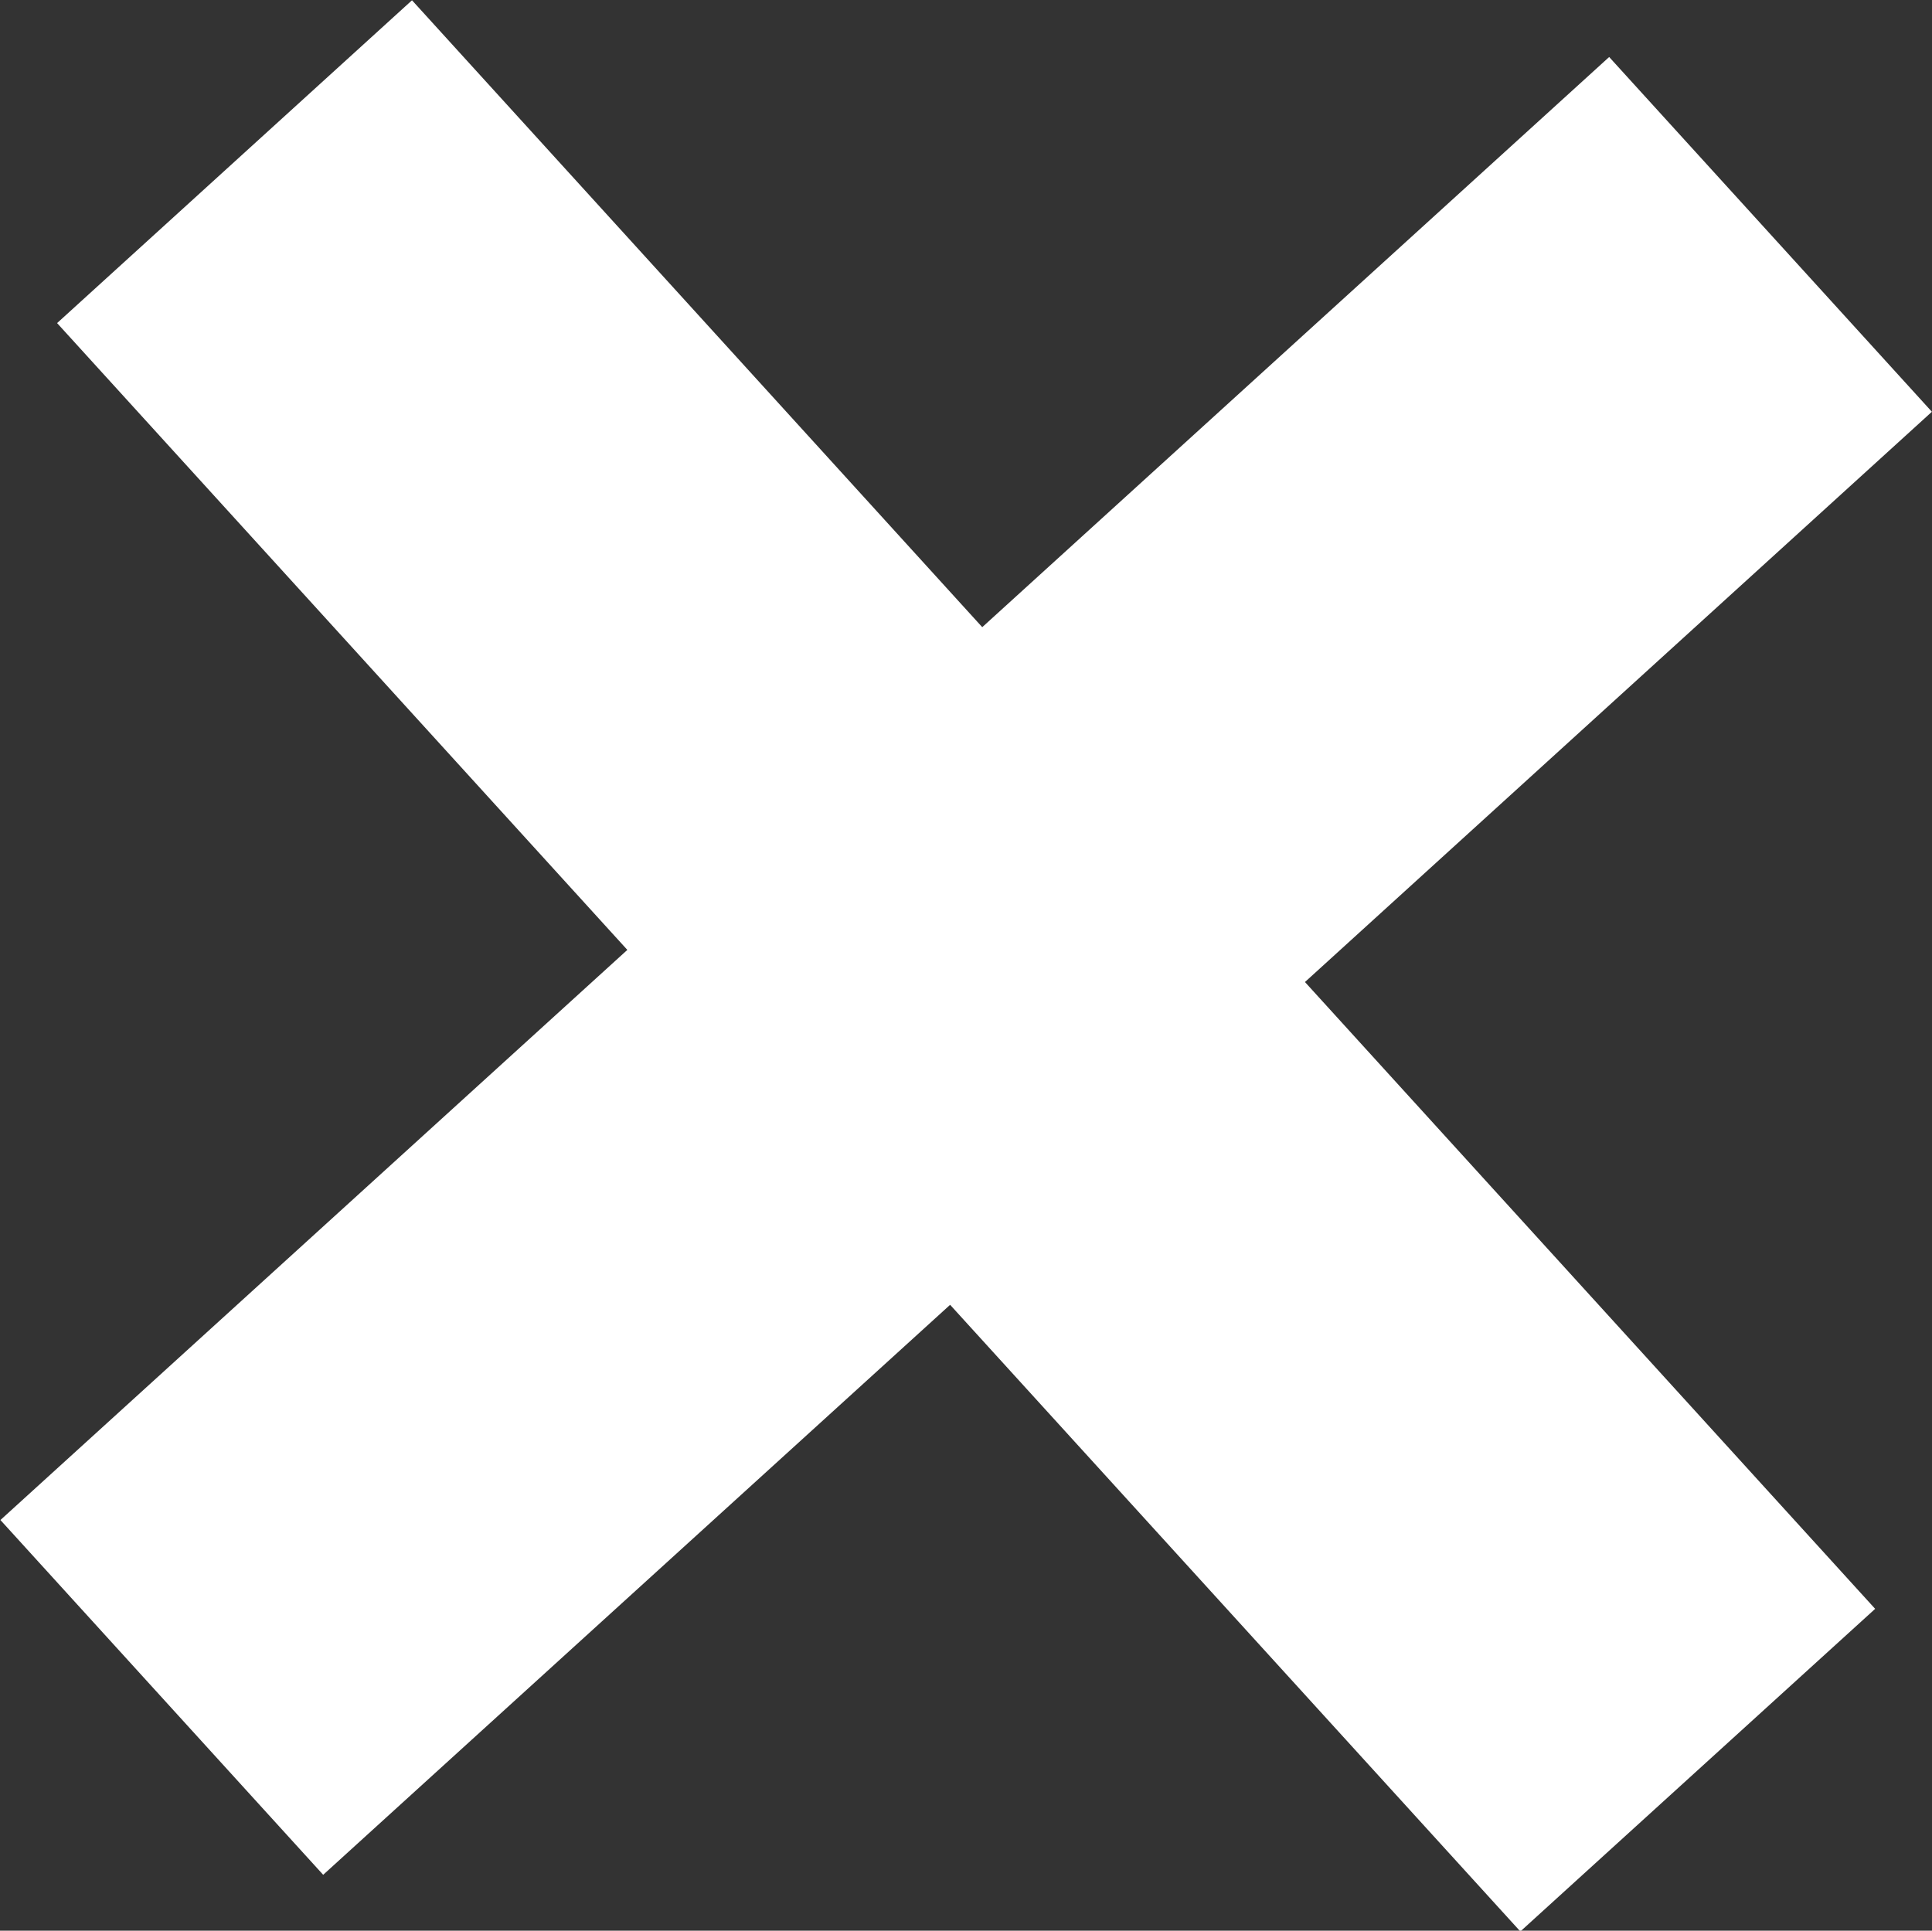
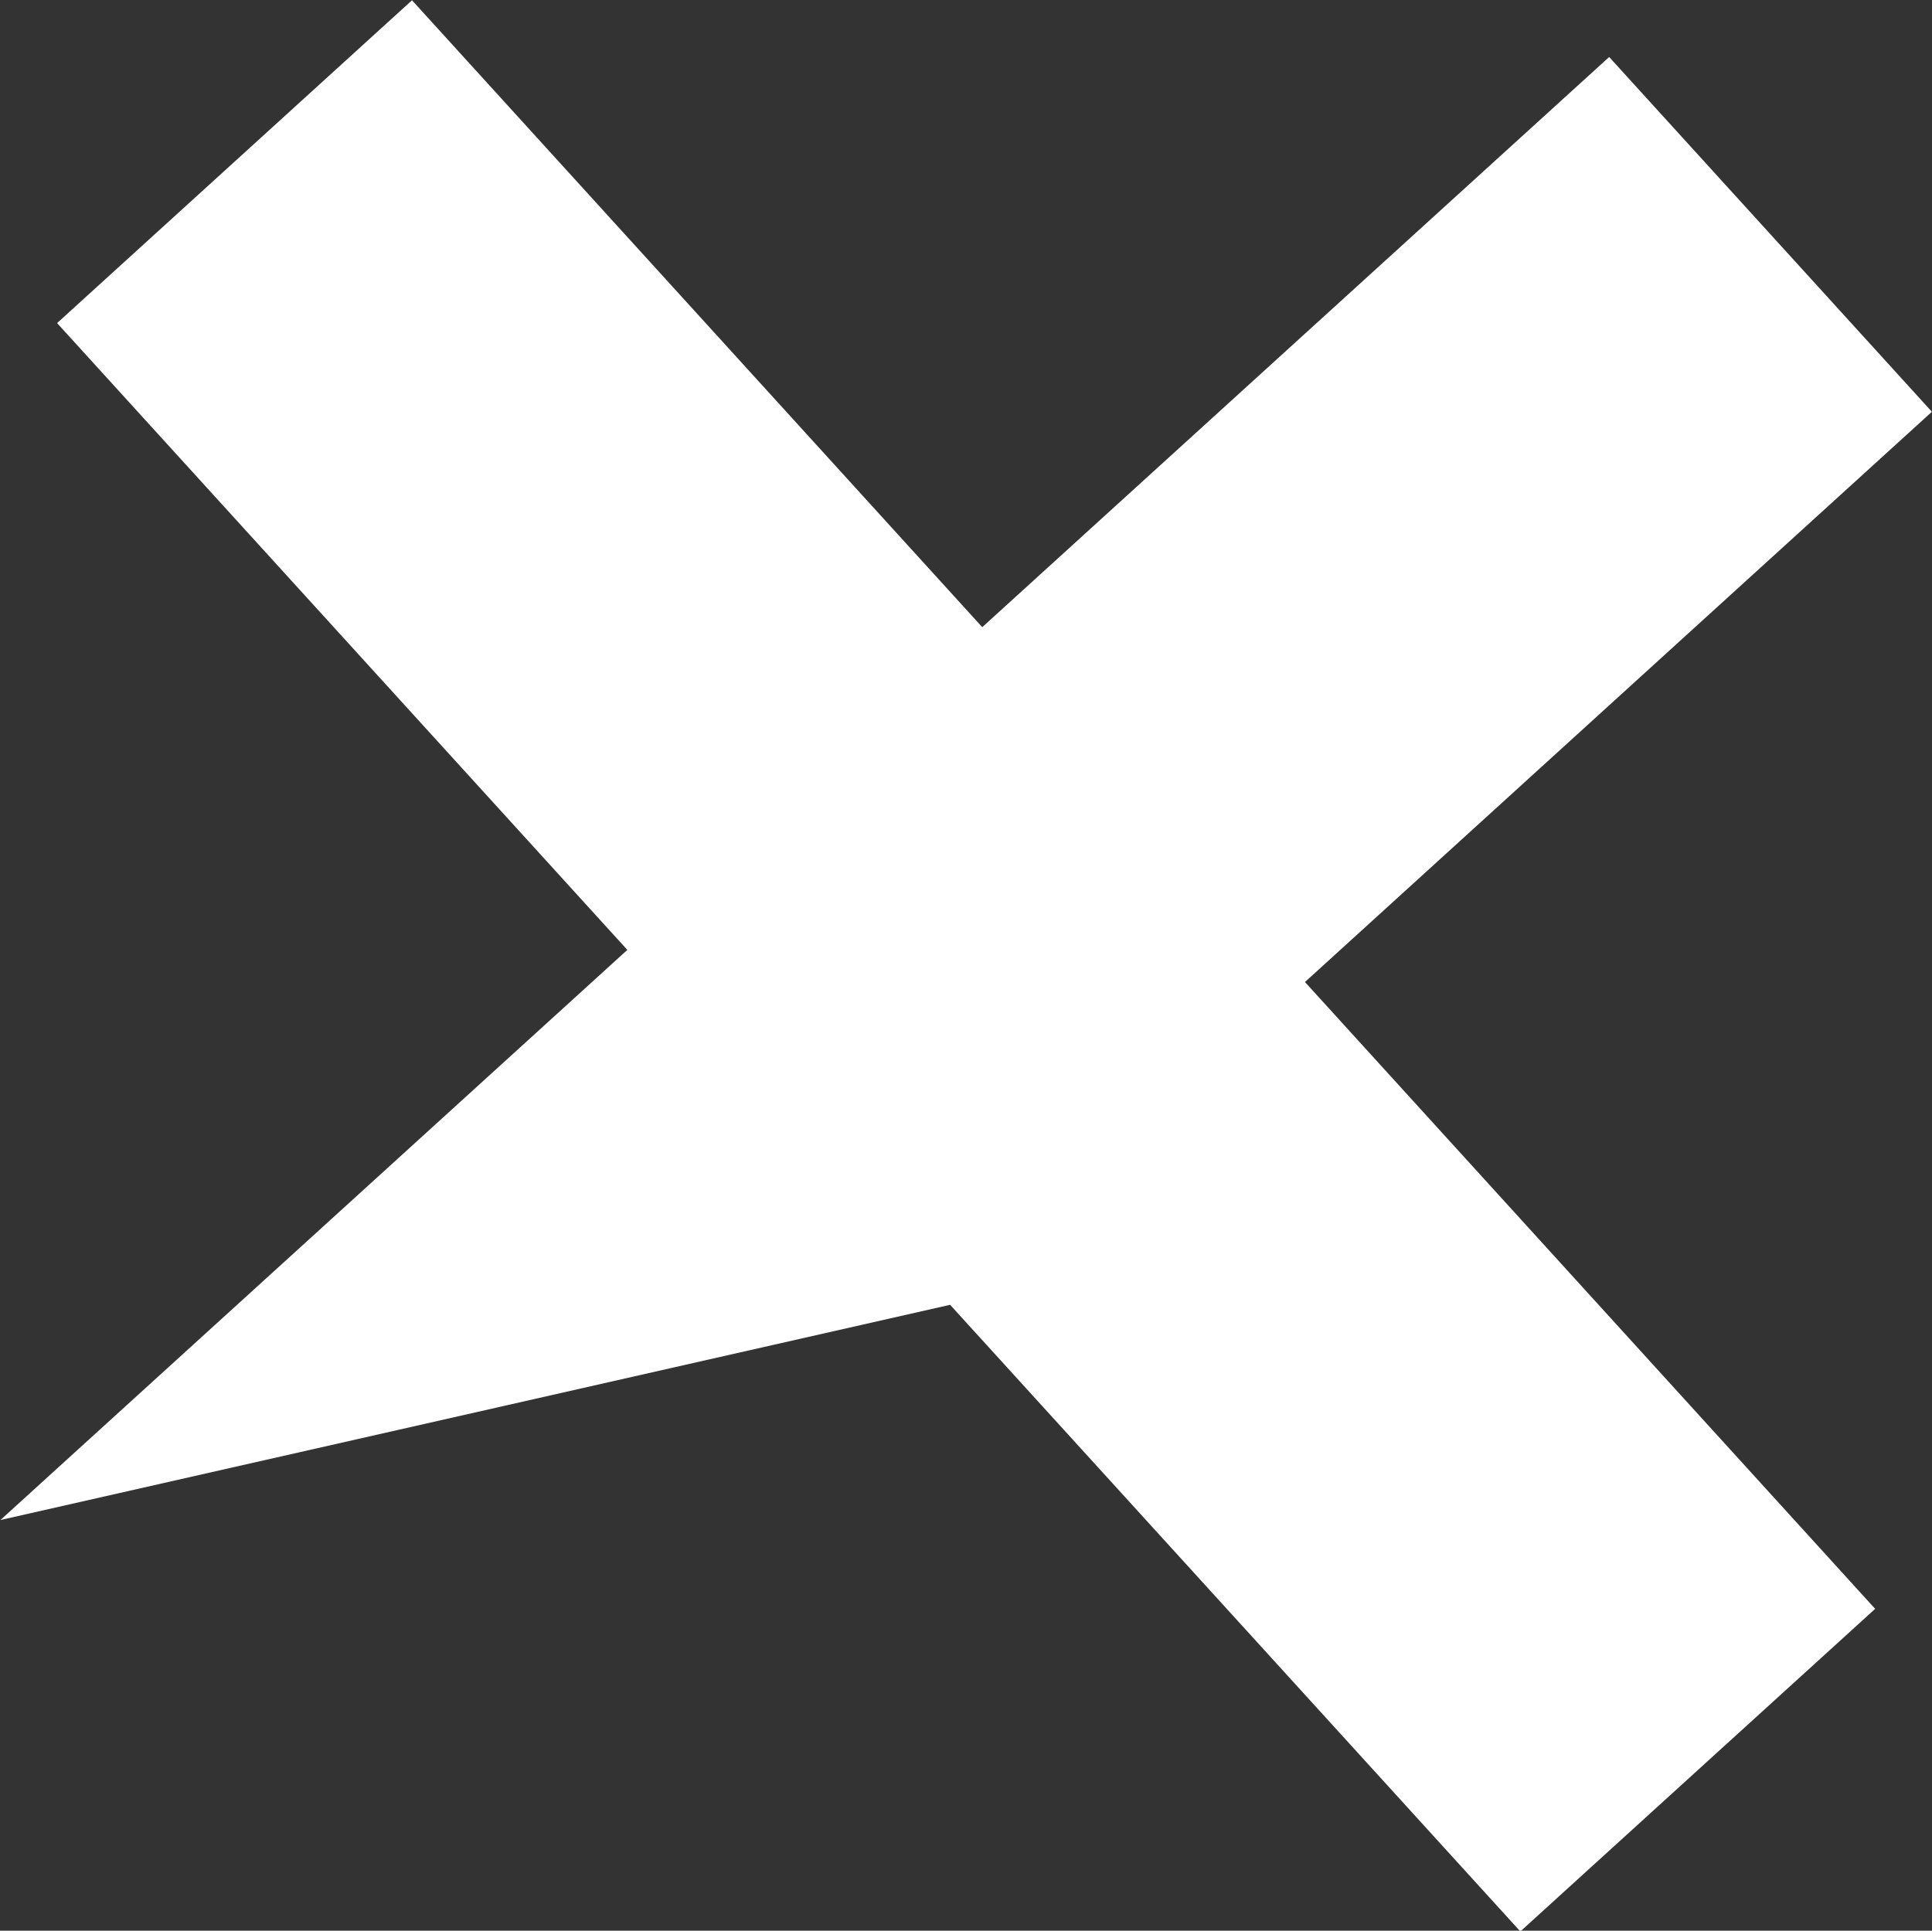
<svg xmlns="http://www.w3.org/2000/svg" fill="#000000" height="175.1" preserveAspectRatio="xMidYMid meet" version="1" viewBox="231.4 231.1 175.2 175.1" width="175.2" zoomAndPan="magnify">
  <rect x="231.4" y="231.1" width="175.2" height="175.1" fill="#333333" stroke="none" />
  <g id="change1_1">
-     <path d="M 401.445 377.012 L 349.738 320.164 L 406.59 268.445 L 377.324 236.27 L 320.473 287.98 L 268.762 231.125 L 236.578 260.402 L 288.289 317.25 L 231.438 368.957 L 260.707 401.133 L 317.559 349.438 L 369.27 406.27 L 401.445 377.012" fill="#ffffff" />
+     <path d="M 401.445 377.012 L 349.738 320.164 L 406.59 268.445 L 377.324 236.27 L 320.473 287.98 L 268.762 231.125 L 236.578 260.402 L 288.289 317.25 L 231.438 368.957 L 317.559 349.438 L 369.27 406.27 L 401.445 377.012" fill="#ffffff" />
  </g>
</svg>